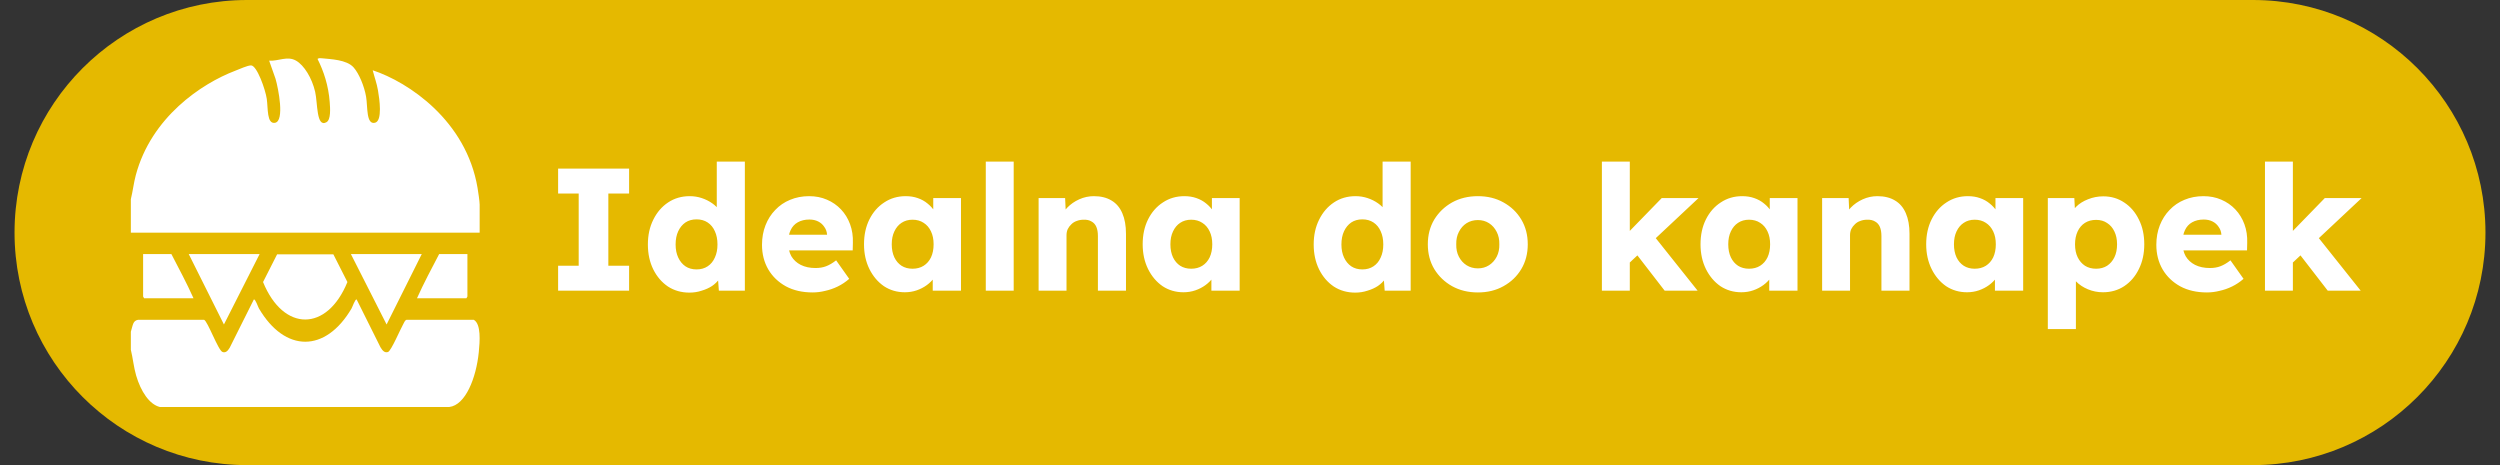
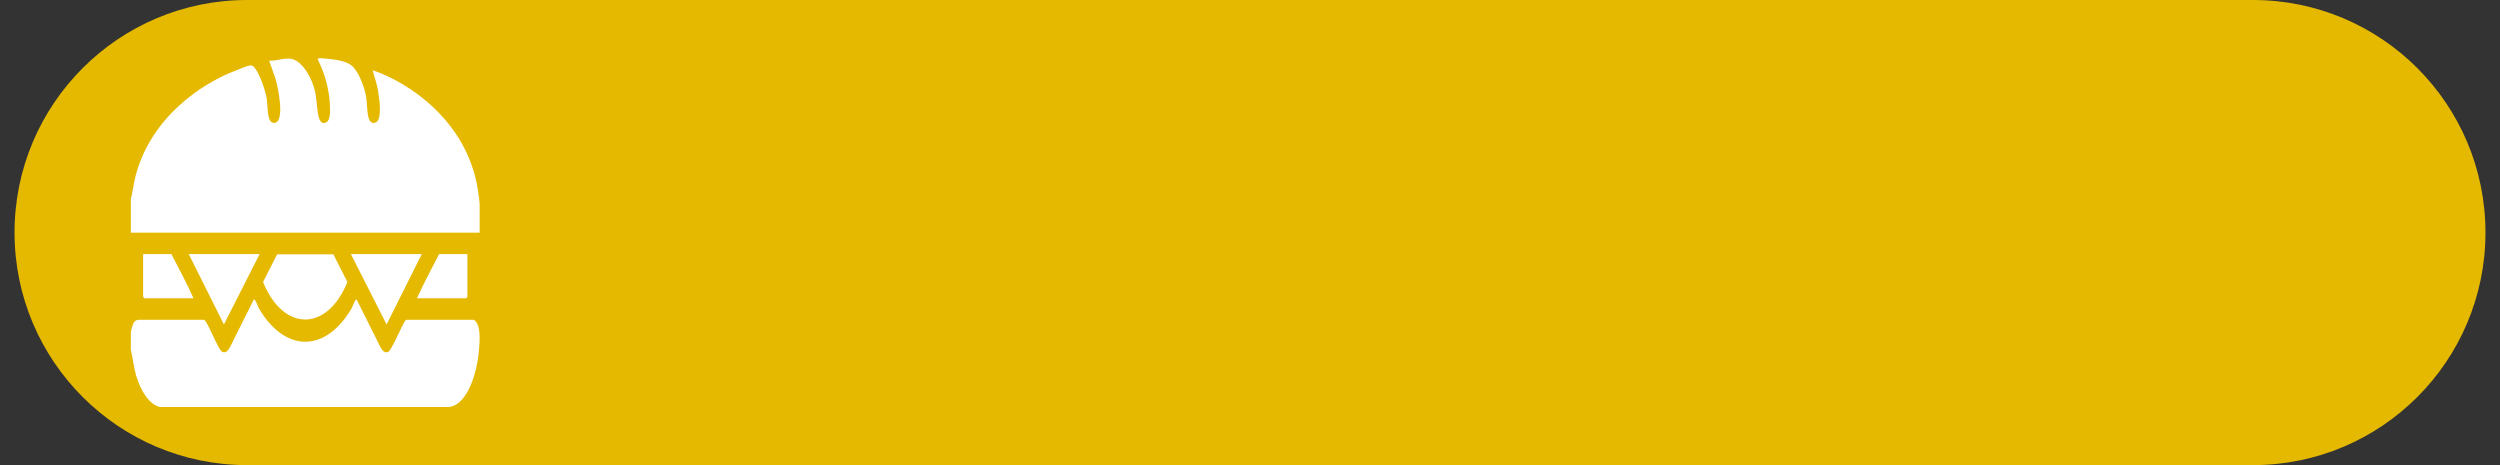
<svg xmlns="http://www.w3.org/2000/svg" width="86" height="16" viewBox="0 0 86 16" fill="none">
  <rect x="0" y="0" width="86" height="16" fill="#333333" stroke="none" />
  <path d="M0.5 8C0.5 3.582 4.082 0 8.5 0H77.5C81.918 0 85.5 3.582 85.5 8C85.5 12.418 81.918 16 77.5 16H8.5C4.082 16 0.5 12.418 0.5 8Z" fill="#E5B900" />
  <path d="M4.501 6.852C4.568 6.581 4.6 6.291 4.672 6.023C5.206 4.029 6.933 2.876 8.086 2.436C8.219 2.386 8.523 2.245 8.639 2.25C8.841 2.259 9.13 3.078 9.177 3.402C9.224 3.725 9.175 4.272 9.458 4.225C9.8 4.169 9.574 3.04 9.478 2.709L9.259 2.088C9.568 2.11 9.885 1.913 10.185 2.087C10.462 2.245 10.731 2.684 10.841 3.157C10.931 3.547 10.878 4.4 11.229 4.205C11.386 4.118 11.359 3.733 11.342 3.51C11.3 2.944 11.135 2.448 10.923 2.027C10.963 1.992 11.031 1.999 11.076 2.005C11.375 2.037 11.925 2.05 12.163 2.318C12.348 2.525 12.531 2.961 12.594 3.329C12.652 3.667 12.591 4.303 12.902 4.222C13.162 4.156 13.055 3.41 13.002 3.106C12.96 2.862 12.879 2.648 12.821 2.417C14.05 2.824 16.039 4.147 16.428 6.465C16.449 6.586 16.5 6.933 16.5 7.038V8.003H4.501V6.852Z" fill="white" />
  <path d="M4.501 12.027V11.412C4.575 11.172 4.57 11.036 4.748 11.001H7.02C7.142 11.043 7.507 12.057 7.654 12.108C7.754 12.144 7.828 12.085 7.9 11.965L8.732 10.302C8.785 10.279 8.873 10.551 8.907 10.61C9.804 12.137 11.198 12.137 12.094 10.61C12.128 10.551 12.217 10.279 12.269 10.302L13.089 11.947C13.164 12.073 13.24 12.146 13.348 12.108C13.456 12.071 13.774 11.32 13.875 11.143C13.906 11.087 13.932 11.017 13.981 11.001H16.299C16.554 11.148 16.507 11.743 16.47 12.119C16.379 13.011 16.012 13.934 15.457 14H5.496C5.137 13.909 4.846 13.469 4.683 12.917C4.6 12.633 4.571 12.317 4.5 12.026L4.501 12.027Z" fill="white" />
  <path d="M9.533 8.75H11.468L11.951 9.702C11.251 11.42 9.749 11.422 9.049 9.702L9.532 8.75H9.533Z" fill="white" />
  <path d="M8.93 8.741L7.703 11.162L6.493 8.741H8.93Z" fill="white" />
  <path d="M14.508 8.741L13.299 11.162L12.071 8.741H14.508Z" fill="white" />
  <path d="M6.657 10.261H4.958C4.958 10.261 4.923 10.204 4.923 10.2V8.741H5.896C6.154 9.24 6.421 9.733 6.657 10.261Z" fill="white" />
  <path d="M16.079 8.741V10.2C16.079 10.2 16.046 10.261 16.044 10.261H14.344C14.58 9.733 14.847 9.24 15.106 8.741H16.079Z" fill="white" />
-   <path d="M19.199 10V9.142H19.907V6.658H19.199V5.8H21.641V6.658H20.927V9.142H21.641V10H19.199ZM23.715 10.066C23.439 10.066 23.193 9.996 22.977 9.856C22.765 9.712 22.597 9.516 22.473 9.268C22.349 9.016 22.287 8.73 22.287 8.41C22.287 8.09 22.349 7.806 22.473 7.558C22.597 7.306 22.767 7.108 22.983 6.964C23.199 6.82 23.447 6.748 23.727 6.748C23.871 6.748 24.009 6.77 24.141 6.814C24.273 6.858 24.393 6.918 24.501 6.994C24.609 7.07 24.697 7.158 24.765 7.258C24.833 7.354 24.873 7.454 24.885 7.558L24.657 7.612V5.56H25.623V10H24.729L24.675 9.274L24.867 9.304C24.855 9.404 24.815 9.5 24.747 9.592C24.683 9.684 24.599 9.766 24.495 9.838C24.391 9.906 24.271 9.96 24.135 10C24.003 10.044 23.863 10.066 23.715 10.066ZM23.961 9.268C24.109 9.268 24.237 9.232 24.345 9.16C24.453 9.088 24.535 8.988 24.591 8.86C24.651 8.732 24.681 8.582 24.681 8.41C24.681 8.234 24.651 8.082 24.591 7.954C24.535 7.826 24.453 7.726 24.345 7.654C24.237 7.582 24.109 7.546 23.961 7.546C23.813 7.546 23.685 7.582 23.577 7.654C23.473 7.726 23.391 7.826 23.331 7.954C23.271 8.082 23.241 8.234 23.241 8.41C23.241 8.582 23.271 8.732 23.331 8.86C23.391 8.988 23.473 9.088 23.577 9.16C23.685 9.232 23.813 9.268 23.961 9.268ZM27.953 10.06C27.601 10.06 27.295 9.99 27.035 9.85C26.775 9.706 26.573 9.512 26.429 9.268C26.285 9.02 26.213 8.738 26.213 8.422C26.213 8.178 26.253 7.954 26.333 7.75C26.413 7.546 26.525 7.37 26.669 7.222C26.813 7.07 26.983 6.954 27.179 6.874C27.379 6.79 27.597 6.748 27.833 6.748C28.057 6.748 28.261 6.788 28.445 6.868C28.633 6.948 28.795 7.06 28.931 7.204C29.067 7.348 29.171 7.518 29.243 7.714C29.315 7.91 29.347 8.124 29.339 8.356L29.333 8.614H26.795L26.657 8.074H28.553L28.451 8.188V8.068C28.443 7.968 28.411 7.88 28.355 7.804C28.303 7.724 28.233 7.662 28.145 7.618C28.057 7.574 27.957 7.552 27.845 7.552C27.689 7.552 27.555 7.584 27.443 7.648C27.335 7.708 27.253 7.798 27.197 7.918C27.141 8.034 27.113 8.178 27.113 8.35C27.113 8.526 27.149 8.68 27.221 8.812C27.297 8.94 27.405 9.04 27.545 9.112C27.689 9.184 27.859 9.22 28.055 9.22C28.191 9.22 28.311 9.2 28.415 9.16C28.523 9.12 28.639 9.052 28.763 8.956L29.213 9.592C29.089 9.7 28.957 9.788 28.817 9.856C28.677 9.924 28.533 9.974 28.385 10.006C28.241 10.042 28.097 10.06 27.953 10.06ZM31.126 10.054C30.858 10.054 30.618 9.984 30.406 9.844C30.198 9.7 30.032 9.504 29.908 9.256C29.784 9.004 29.722 8.72 29.722 8.404C29.722 8.08 29.784 7.794 29.908 7.546C30.032 7.298 30.202 7.104 30.418 6.964C30.634 6.82 30.88 6.748 31.156 6.748C31.308 6.748 31.446 6.77 31.57 6.814C31.698 6.858 31.81 6.92 31.906 7C32.002 7.076 32.084 7.166 32.152 7.27C32.22 7.37 32.27 7.478 32.302 7.594L32.104 7.57V6.814H33.058V10H32.086V9.232L32.302 9.226C32.27 9.338 32.218 9.444 32.146 9.544C32.074 9.644 31.986 9.732 31.882 9.808C31.778 9.884 31.662 9.944 31.534 9.988C31.406 10.032 31.27 10.054 31.126 10.054ZM31.39 9.244C31.538 9.244 31.666 9.21 31.774 9.142C31.882 9.074 31.966 8.978 32.026 8.854C32.086 8.726 32.116 8.576 32.116 8.404C32.116 8.232 32.086 8.084 32.026 7.96C31.966 7.832 31.882 7.734 31.774 7.666C31.666 7.594 31.538 7.558 31.39 7.558C31.246 7.558 31.12 7.594 31.012 7.666C30.908 7.734 30.826 7.832 30.766 7.96C30.706 8.084 30.676 8.232 30.676 8.404C30.676 8.576 30.706 8.726 30.766 8.854C30.826 8.978 30.908 9.074 31.012 9.142C31.12 9.21 31.246 9.244 31.39 9.244ZM33.911 10V5.56H34.871V10H33.911ZM35.728 10V6.814H36.64L36.67 7.462L36.478 7.534C36.522 7.39 36.6 7.26 36.712 7.144C36.828 7.024 36.966 6.928 37.126 6.856C37.286 6.784 37.454 6.748 37.63 6.748C37.87 6.748 38.072 6.798 38.236 6.898C38.4 6.994 38.524 7.14 38.608 7.336C38.692 7.528 38.734 7.764 38.734 8.044V10H37.768V8.122C37.768 7.994 37.75 7.888 37.714 7.804C37.678 7.72 37.622 7.658 37.546 7.618C37.474 7.574 37.384 7.554 37.276 7.558C37.192 7.558 37.114 7.572 37.042 7.6C36.97 7.624 36.908 7.662 36.856 7.714C36.804 7.762 36.762 7.818 36.73 7.882C36.702 7.946 36.688 8.016 36.688 8.092V10H36.214C36.102 10 36.006 10 35.926 10C35.846 10 35.78 10 35.728 10ZM40.712 10.054C40.444 10.054 40.204 9.984 39.992 9.844C39.784 9.7 39.618 9.504 39.494 9.256C39.37 9.004 39.308 8.72 39.308 8.404C39.308 8.08 39.37 7.794 39.494 7.546C39.618 7.298 39.788 7.104 40.004 6.964C40.22 6.82 40.466 6.748 40.742 6.748C40.894 6.748 41.032 6.77 41.156 6.814C41.284 6.858 41.396 6.92 41.492 7C41.588 7.076 41.67 7.166 41.738 7.27C41.806 7.37 41.856 7.478 41.888 7.594L41.69 7.57V6.814H42.644V10H41.672V9.232L41.888 9.226C41.856 9.338 41.804 9.444 41.732 9.544C41.66 9.644 41.572 9.732 41.468 9.808C41.364 9.884 41.248 9.944 41.12 9.988C40.992 10.032 40.856 10.054 40.712 10.054ZM40.976 9.244C41.124 9.244 41.252 9.21 41.36 9.142C41.468 9.074 41.552 8.978 41.612 8.854C41.672 8.726 41.702 8.576 41.702 8.404C41.702 8.232 41.672 8.084 41.612 7.96C41.552 7.832 41.468 7.734 41.36 7.666C41.252 7.594 41.124 7.558 40.976 7.558C40.832 7.558 40.706 7.594 40.598 7.666C40.494 7.734 40.412 7.832 40.352 7.96C40.292 8.084 40.262 8.232 40.262 8.404C40.262 8.576 40.292 8.726 40.352 8.854C40.412 8.978 40.494 9.074 40.598 9.142C40.706 9.21 40.832 9.244 40.976 9.244ZM46.619 10.066C46.343 10.066 46.097 9.996 45.881 9.856C45.669 9.712 45.501 9.516 45.377 9.268C45.253 9.016 45.191 8.73 45.191 8.41C45.191 8.09 45.253 7.806 45.377 7.558C45.501 7.306 45.671 7.108 45.887 6.964C46.103 6.82 46.351 6.748 46.631 6.748C46.775 6.748 46.913 6.77 47.045 6.814C47.177 6.858 47.297 6.918 47.405 6.994C47.513 7.07 47.601 7.158 47.669 7.258C47.737 7.354 47.777 7.454 47.789 7.558L47.561 7.612V5.56H48.527V10H47.633L47.579 9.274L47.771 9.304C47.759 9.404 47.719 9.5 47.651 9.592C47.587 9.684 47.503 9.766 47.399 9.838C47.295 9.906 47.175 9.96 47.039 10C46.907 10.044 46.767 10.066 46.619 10.066ZM46.865 9.268C47.013 9.268 47.141 9.232 47.249 9.16C47.357 9.088 47.439 8.988 47.495 8.86C47.555 8.732 47.585 8.582 47.585 8.41C47.585 8.234 47.555 8.082 47.495 7.954C47.439 7.826 47.357 7.726 47.249 7.654C47.141 7.582 47.013 7.546 46.865 7.546C46.717 7.546 46.589 7.582 46.481 7.654C46.377 7.726 46.295 7.826 46.235 7.954C46.175 8.082 46.145 8.234 46.145 8.41C46.145 8.582 46.175 8.732 46.235 8.86C46.295 8.988 46.377 9.088 46.481 9.16C46.589 9.232 46.717 9.268 46.865 9.268ZM50.839 10.06C50.507 10.06 50.211 9.988 49.951 9.844C49.695 9.7 49.491 9.504 49.339 9.256C49.191 9.008 49.117 8.724 49.117 8.404C49.117 8.084 49.191 7.8 49.339 7.552C49.491 7.304 49.695 7.108 49.951 6.964C50.211 6.82 50.507 6.748 50.839 6.748C51.171 6.748 51.465 6.82 51.721 6.964C51.981 7.108 52.185 7.304 52.333 7.552C52.481 7.8 52.555 8.084 52.555 8.404C52.555 8.724 52.481 9.008 52.333 9.256C52.185 9.504 51.981 9.7 51.721 9.844C51.465 9.988 51.171 10.06 50.839 10.06ZM50.839 9.232C50.983 9.232 51.111 9.196 51.223 9.124C51.335 9.052 51.423 8.954 51.487 8.83C51.551 8.706 51.581 8.564 51.577 8.404C51.581 8.244 51.551 8.102 51.487 7.978C51.423 7.85 51.335 7.75 51.223 7.678C51.111 7.606 50.983 7.57 50.839 7.57C50.695 7.57 50.565 7.606 50.449 7.678C50.337 7.75 50.249 7.85 50.185 7.978C50.121 8.102 50.091 8.244 50.095 8.404C50.091 8.564 50.121 8.706 50.185 8.83C50.249 8.954 50.337 9.052 50.449 9.124C50.565 9.196 50.695 9.232 50.839 9.232ZM56.029 9.064L55.675 8.344L57.163 6.814H58.429L56.029 9.064ZM55.105 10V5.56H56.065V10H55.105ZM57.265 10L56.143 8.548L56.821 8.02L58.399 10H57.265ZM59.902 10.054C59.634 10.054 59.394 9.984 59.182 9.844C58.974 9.7 58.808 9.504 58.684 9.256C58.56 9.004 58.498 8.72 58.498 8.404C58.498 8.08 58.56 7.794 58.684 7.546C58.808 7.298 58.978 7.104 59.194 6.964C59.41 6.82 59.656 6.748 59.932 6.748C60.084 6.748 60.222 6.77 60.346 6.814C60.474 6.858 60.586 6.92 60.682 7C60.778 7.076 60.86 7.166 60.928 7.27C60.996 7.37 61.046 7.478 61.078 7.594L60.88 7.57V6.814H61.834V10H60.862V9.232L61.078 9.226C61.046 9.338 60.994 9.444 60.922 9.544C60.85 9.644 60.762 9.732 60.658 9.808C60.554 9.884 60.438 9.944 60.31 9.988C60.182 10.032 60.046 10.054 59.902 10.054ZM60.166 9.244C60.314 9.244 60.442 9.21 60.55 9.142C60.658 9.074 60.742 8.978 60.802 8.854C60.862 8.726 60.892 8.576 60.892 8.404C60.892 8.232 60.862 8.084 60.802 7.96C60.742 7.832 60.658 7.734 60.55 7.666C60.442 7.594 60.314 7.558 60.166 7.558C60.022 7.558 59.896 7.594 59.788 7.666C59.684 7.734 59.602 7.832 59.542 7.96C59.482 8.084 59.452 8.232 59.452 8.404C59.452 8.576 59.482 8.726 59.542 8.854C59.602 8.978 59.684 9.074 59.788 9.142C59.896 9.21 60.022 9.244 60.166 9.244ZM62.681 10V6.814H63.593L63.623 7.462L63.431 7.534C63.475 7.39 63.553 7.26 63.665 7.144C63.781 7.024 63.919 6.928 64.079 6.856C64.239 6.784 64.407 6.748 64.583 6.748C64.823 6.748 65.025 6.798 65.189 6.898C65.353 6.994 65.477 7.14 65.561 7.336C65.645 7.528 65.687 7.764 65.687 8.044V10H64.721V8.122C64.721 7.994 64.703 7.888 64.667 7.804C64.631 7.72 64.575 7.658 64.499 7.618C64.427 7.574 64.337 7.554 64.229 7.558C64.145 7.558 64.067 7.572 63.995 7.6C63.923 7.624 63.861 7.662 63.809 7.714C63.757 7.762 63.715 7.818 63.683 7.882C63.655 7.946 63.641 8.016 63.641 8.092V10H63.167C63.055 10 62.959 10 62.879 10C62.799 10 62.733 10 62.681 10ZM67.665 10.054C67.397 10.054 67.157 9.984 66.945 9.844C66.737 9.7 66.572 9.504 66.448 9.256C66.323 9.004 66.261 8.72 66.261 8.404C66.261 8.08 66.323 7.794 66.448 7.546C66.572 7.298 66.742 7.104 66.957 6.964C67.174 6.82 67.419 6.748 67.695 6.748C67.847 6.748 67.986 6.77 68.109 6.814C68.237 6.858 68.35 6.92 68.445 7C68.541 7.076 68.624 7.166 68.692 7.27C68.76 7.37 68.809 7.478 68.841 7.594L68.644 7.57V6.814H69.597V10H68.626V9.232L68.841 9.226C68.809 9.338 68.757 9.444 68.686 9.544C68.614 9.644 68.525 9.732 68.421 9.808C68.317 9.884 68.201 9.944 68.073 9.988C67.945 10.032 67.809 10.054 67.665 10.054ZM67.93 9.244C68.078 9.244 68.206 9.21 68.314 9.142C68.421 9.074 68.505 8.978 68.566 8.854C68.626 8.726 68.656 8.576 68.656 8.404C68.656 8.232 68.626 8.084 68.566 7.96C68.505 7.832 68.421 7.734 68.314 7.666C68.206 7.594 68.078 7.558 67.93 7.558C67.785 7.558 67.659 7.594 67.552 7.666C67.448 7.734 67.365 7.832 67.305 7.96C67.246 8.084 67.216 8.232 67.216 8.404C67.216 8.576 67.246 8.726 67.305 8.854C67.365 8.978 67.448 9.074 67.552 9.142C67.659 9.21 67.785 9.244 67.93 9.244ZM70.445 11.32V6.814H71.357L71.393 7.528L71.213 7.474C71.241 7.342 71.309 7.222 71.417 7.114C71.525 7.006 71.661 6.92 71.825 6.856C71.993 6.788 72.169 6.754 72.353 6.754C72.625 6.754 72.867 6.826 73.079 6.97C73.291 7.11 73.457 7.304 73.577 7.552C73.701 7.796 73.763 8.08 73.763 8.404C73.763 8.724 73.701 9.008 73.577 9.256C73.457 9.504 73.289 9.7 73.073 9.844C72.861 9.984 72.617 10.054 72.341 10.054C72.161 10.054 71.989 10.02 71.825 9.952C71.661 9.884 71.523 9.792 71.411 9.676C71.299 9.56 71.225 9.434 71.189 9.298L71.411 9.214V11.32H70.445ZM72.107 9.244C72.251 9.244 72.377 9.21 72.485 9.142C72.593 9.07 72.677 8.972 72.737 8.848C72.797 8.724 72.827 8.576 72.827 8.404C72.827 8.236 72.797 8.09 72.737 7.966C72.677 7.838 72.593 7.74 72.485 7.672C72.381 7.6 72.255 7.564 72.107 7.564C71.959 7.564 71.831 7.598 71.723 7.666C71.615 7.734 71.531 7.832 71.471 7.96C71.411 8.088 71.381 8.236 71.381 8.404C71.381 8.576 71.411 8.724 71.471 8.848C71.531 8.972 71.615 9.07 71.723 9.142C71.831 9.21 71.959 9.244 72.107 9.244ZM75.918 10.06C75.566 10.06 75.26 9.99 75 9.85C74.74 9.706 74.538 9.512 74.394 9.268C74.25 9.02 74.178 8.738 74.178 8.422C74.178 8.178 74.218 7.954 74.298 7.75C74.378 7.546 74.49 7.37 74.634 7.222C74.778 7.07 74.948 6.954 75.144 6.874C75.344 6.79 75.562 6.748 75.798 6.748C76.022 6.748 76.226 6.788 76.41 6.868C76.598 6.948 76.76 7.06 76.896 7.204C77.032 7.348 77.136 7.518 77.208 7.714C77.28 7.91 77.312 8.124 77.304 8.356L77.298 8.614H74.76L74.622 8.074H76.518L76.416 8.188V8.068C76.408 7.968 76.376 7.88 76.32 7.804C76.268 7.724 76.198 7.662 76.11 7.618C76.022 7.574 75.922 7.552 75.81 7.552C75.654 7.552 75.52 7.584 75.408 7.648C75.3 7.708 75.218 7.798 75.162 7.918C75.106 8.034 75.078 8.178 75.078 8.35C75.078 8.526 75.114 8.68 75.186 8.812C75.262 8.94 75.37 9.04 75.51 9.112C75.654 9.184 75.824 9.22 76.02 9.22C76.156 9.22 76.276 9.2 76.38 9.16C76.488 9.12 76.604 9.052 76.728 8.956L77.178 9.592C77.054 9.7 76.922 9.788 76.782 9.856C76.642 9.924 76.498 9.974 76.35 10.006C76.206 10.042 76.062 10.06 75.918 10.06ZM78.839 9.064L78.485 8.344L79.973 6.814H81.239L78.839 9.064ZM77.915 10V5.56H78.875V10H77.915ZM80.075 10L78.953 8.548L79.631 8.02L81.209 10H80.075Z" fill="white" />
</svg>